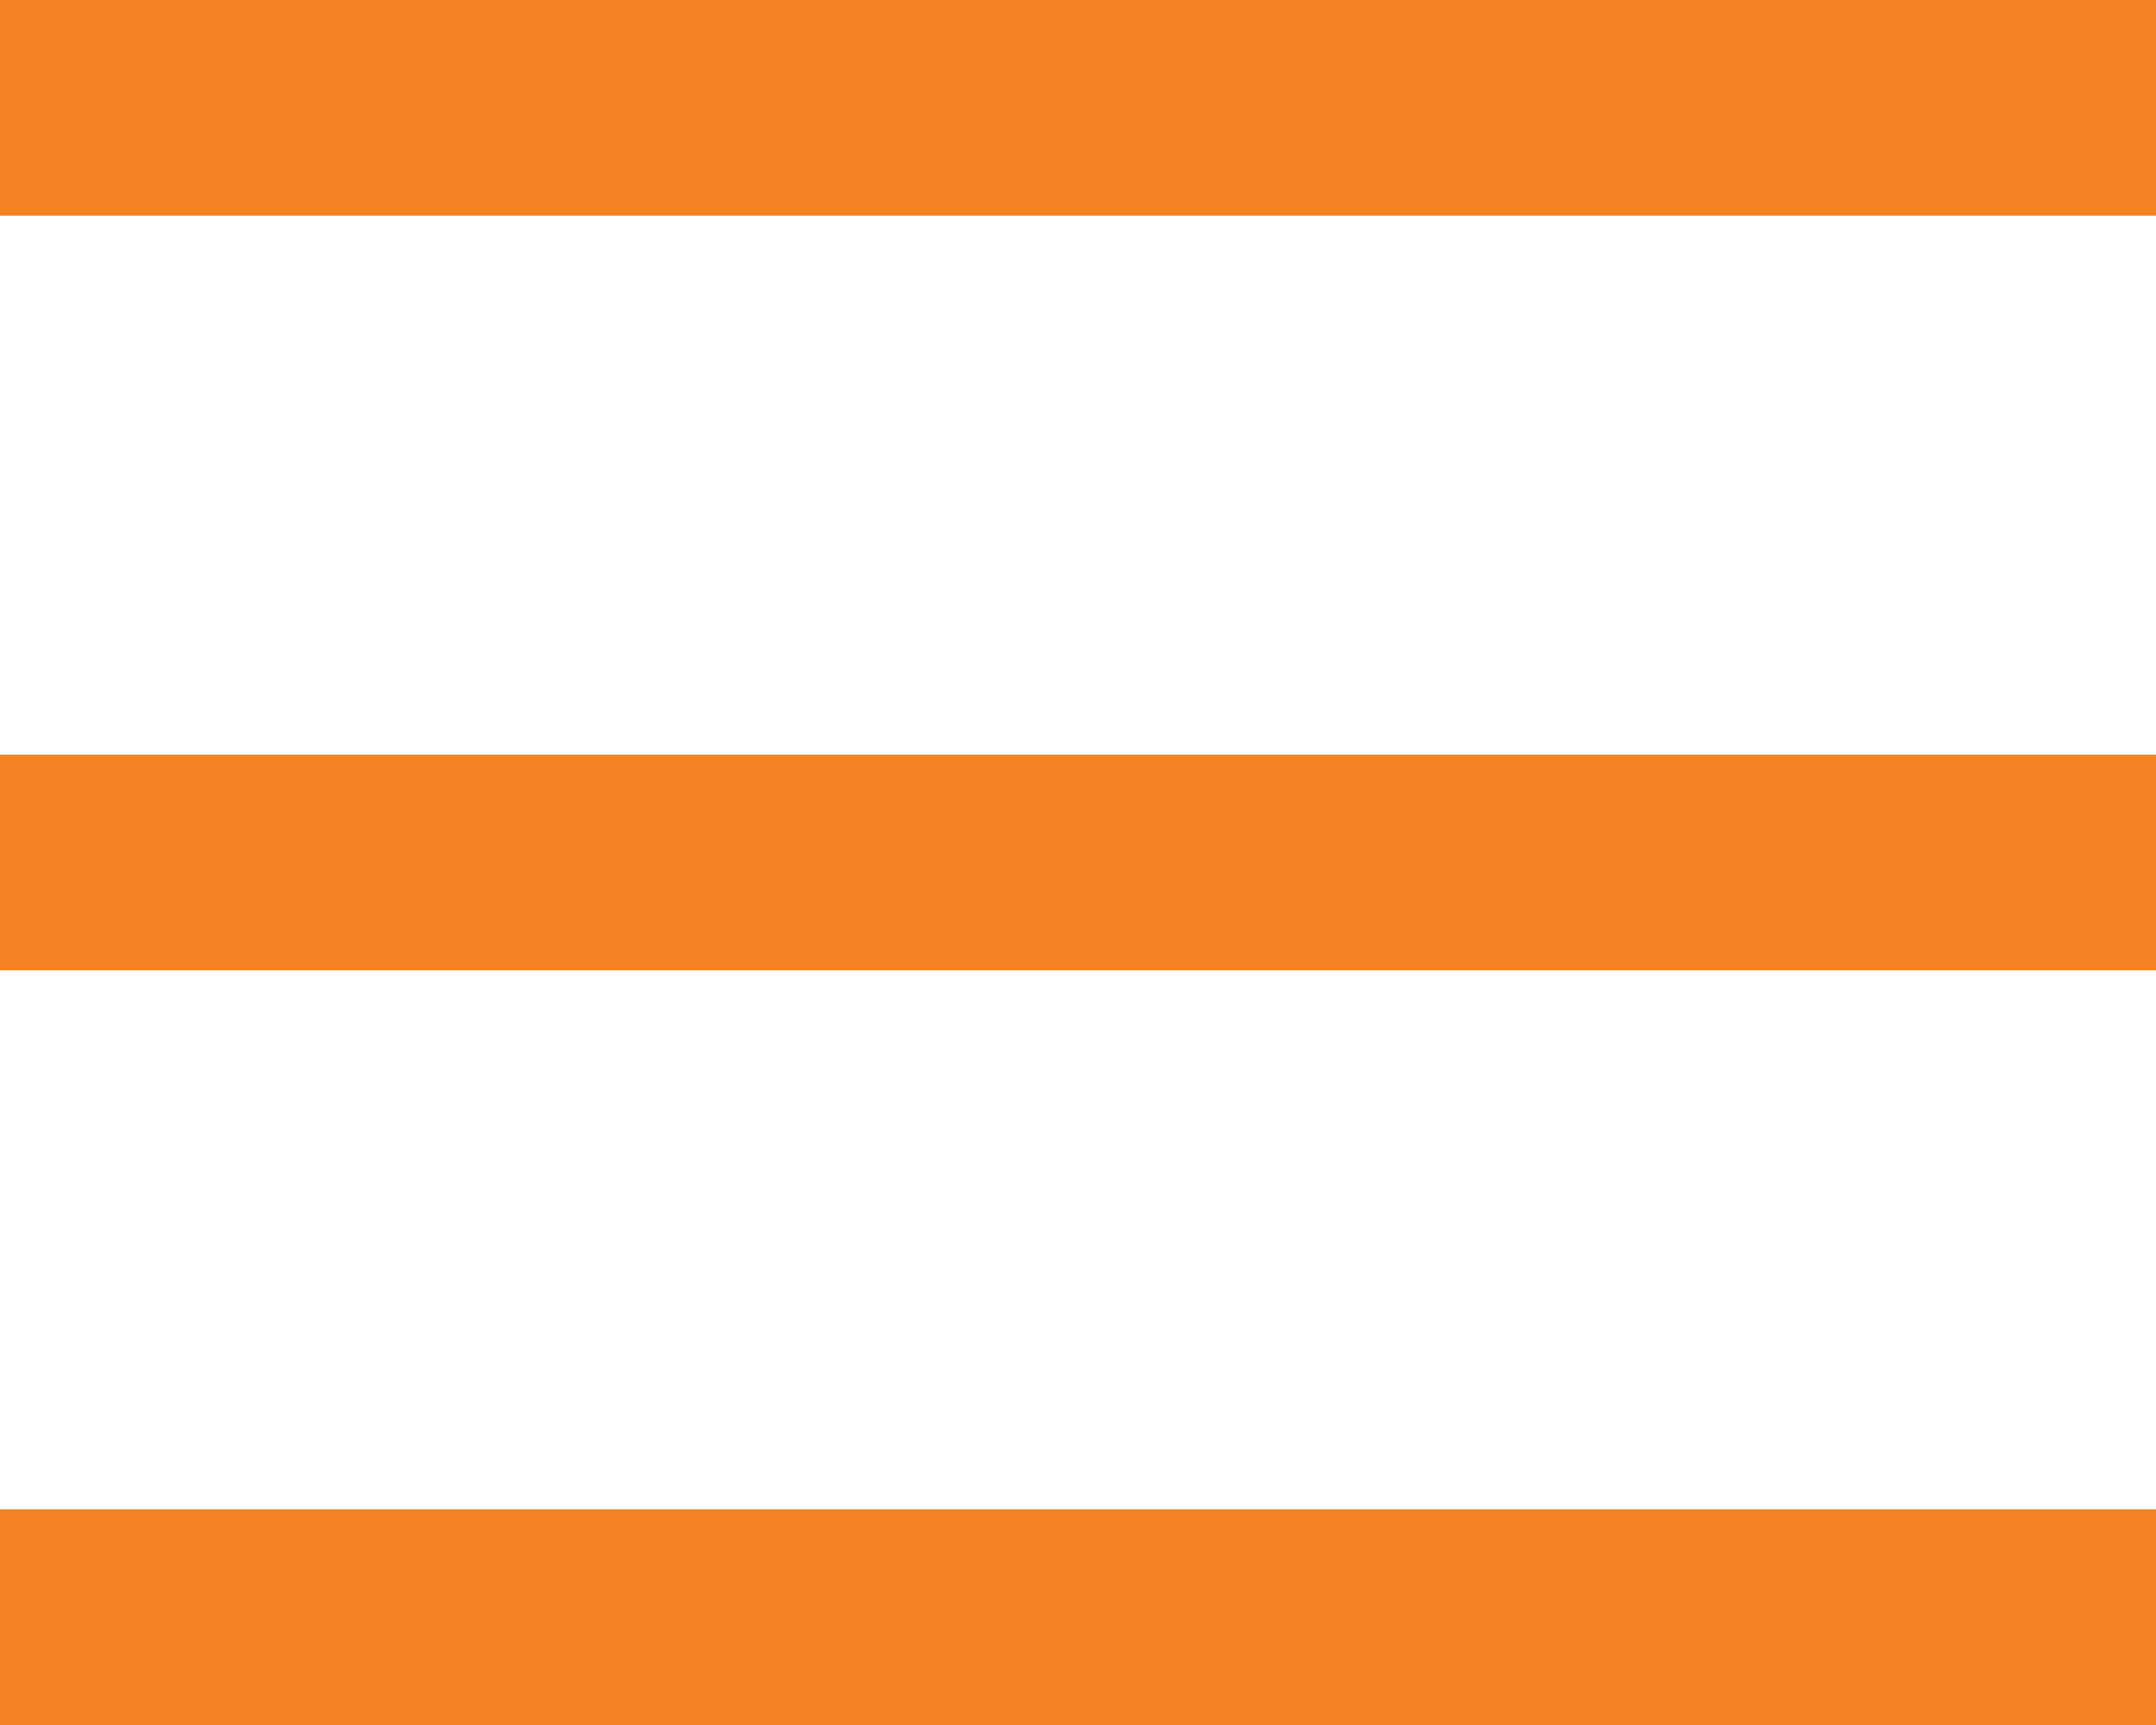
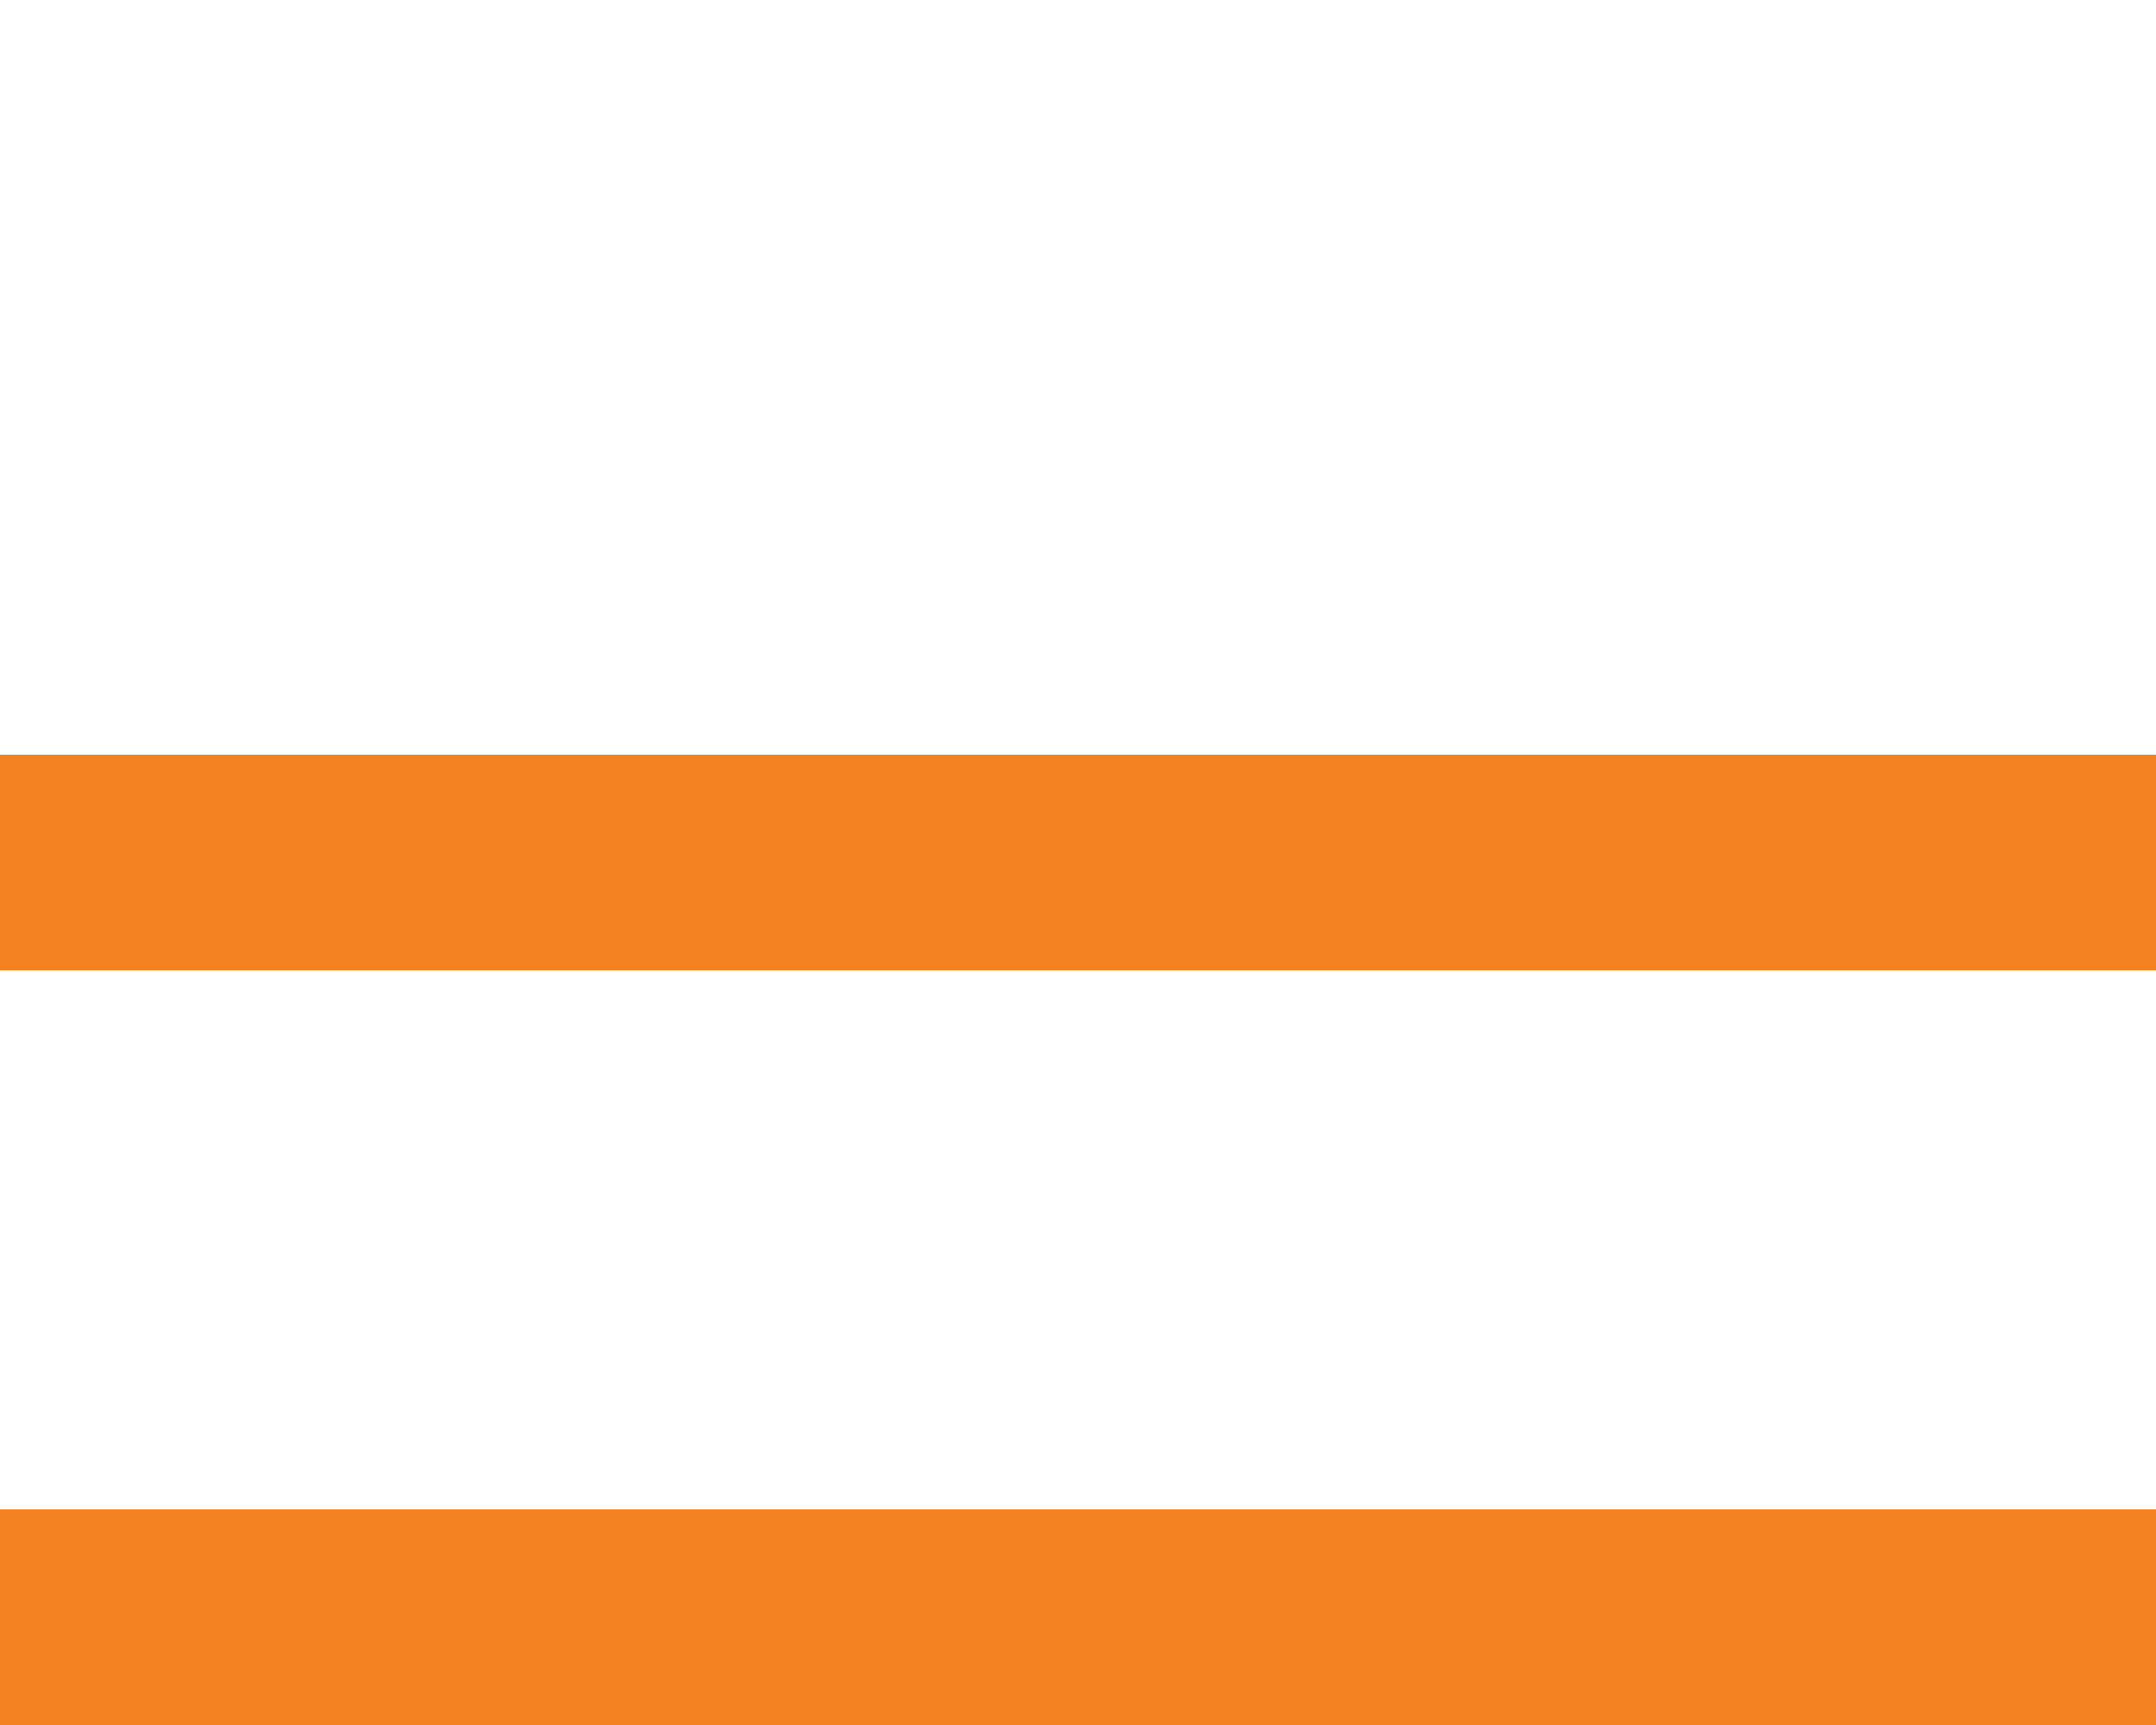
<svg xmlns="http://www.w3.org/2000/svg" width="20" height="16" viewBox="0 0 20 16" fill="none">
-   <line y1="1" x2="20" y2="1" stroke="#F58221" stroke-width="2" />
  <line y1="15" x2="20" y2="15" stroke="#F58221" stroke-width="2" />
  <line y1="8" x2="20" y2="8" stroke="#F58221" stroke-width="2" />
</svg>